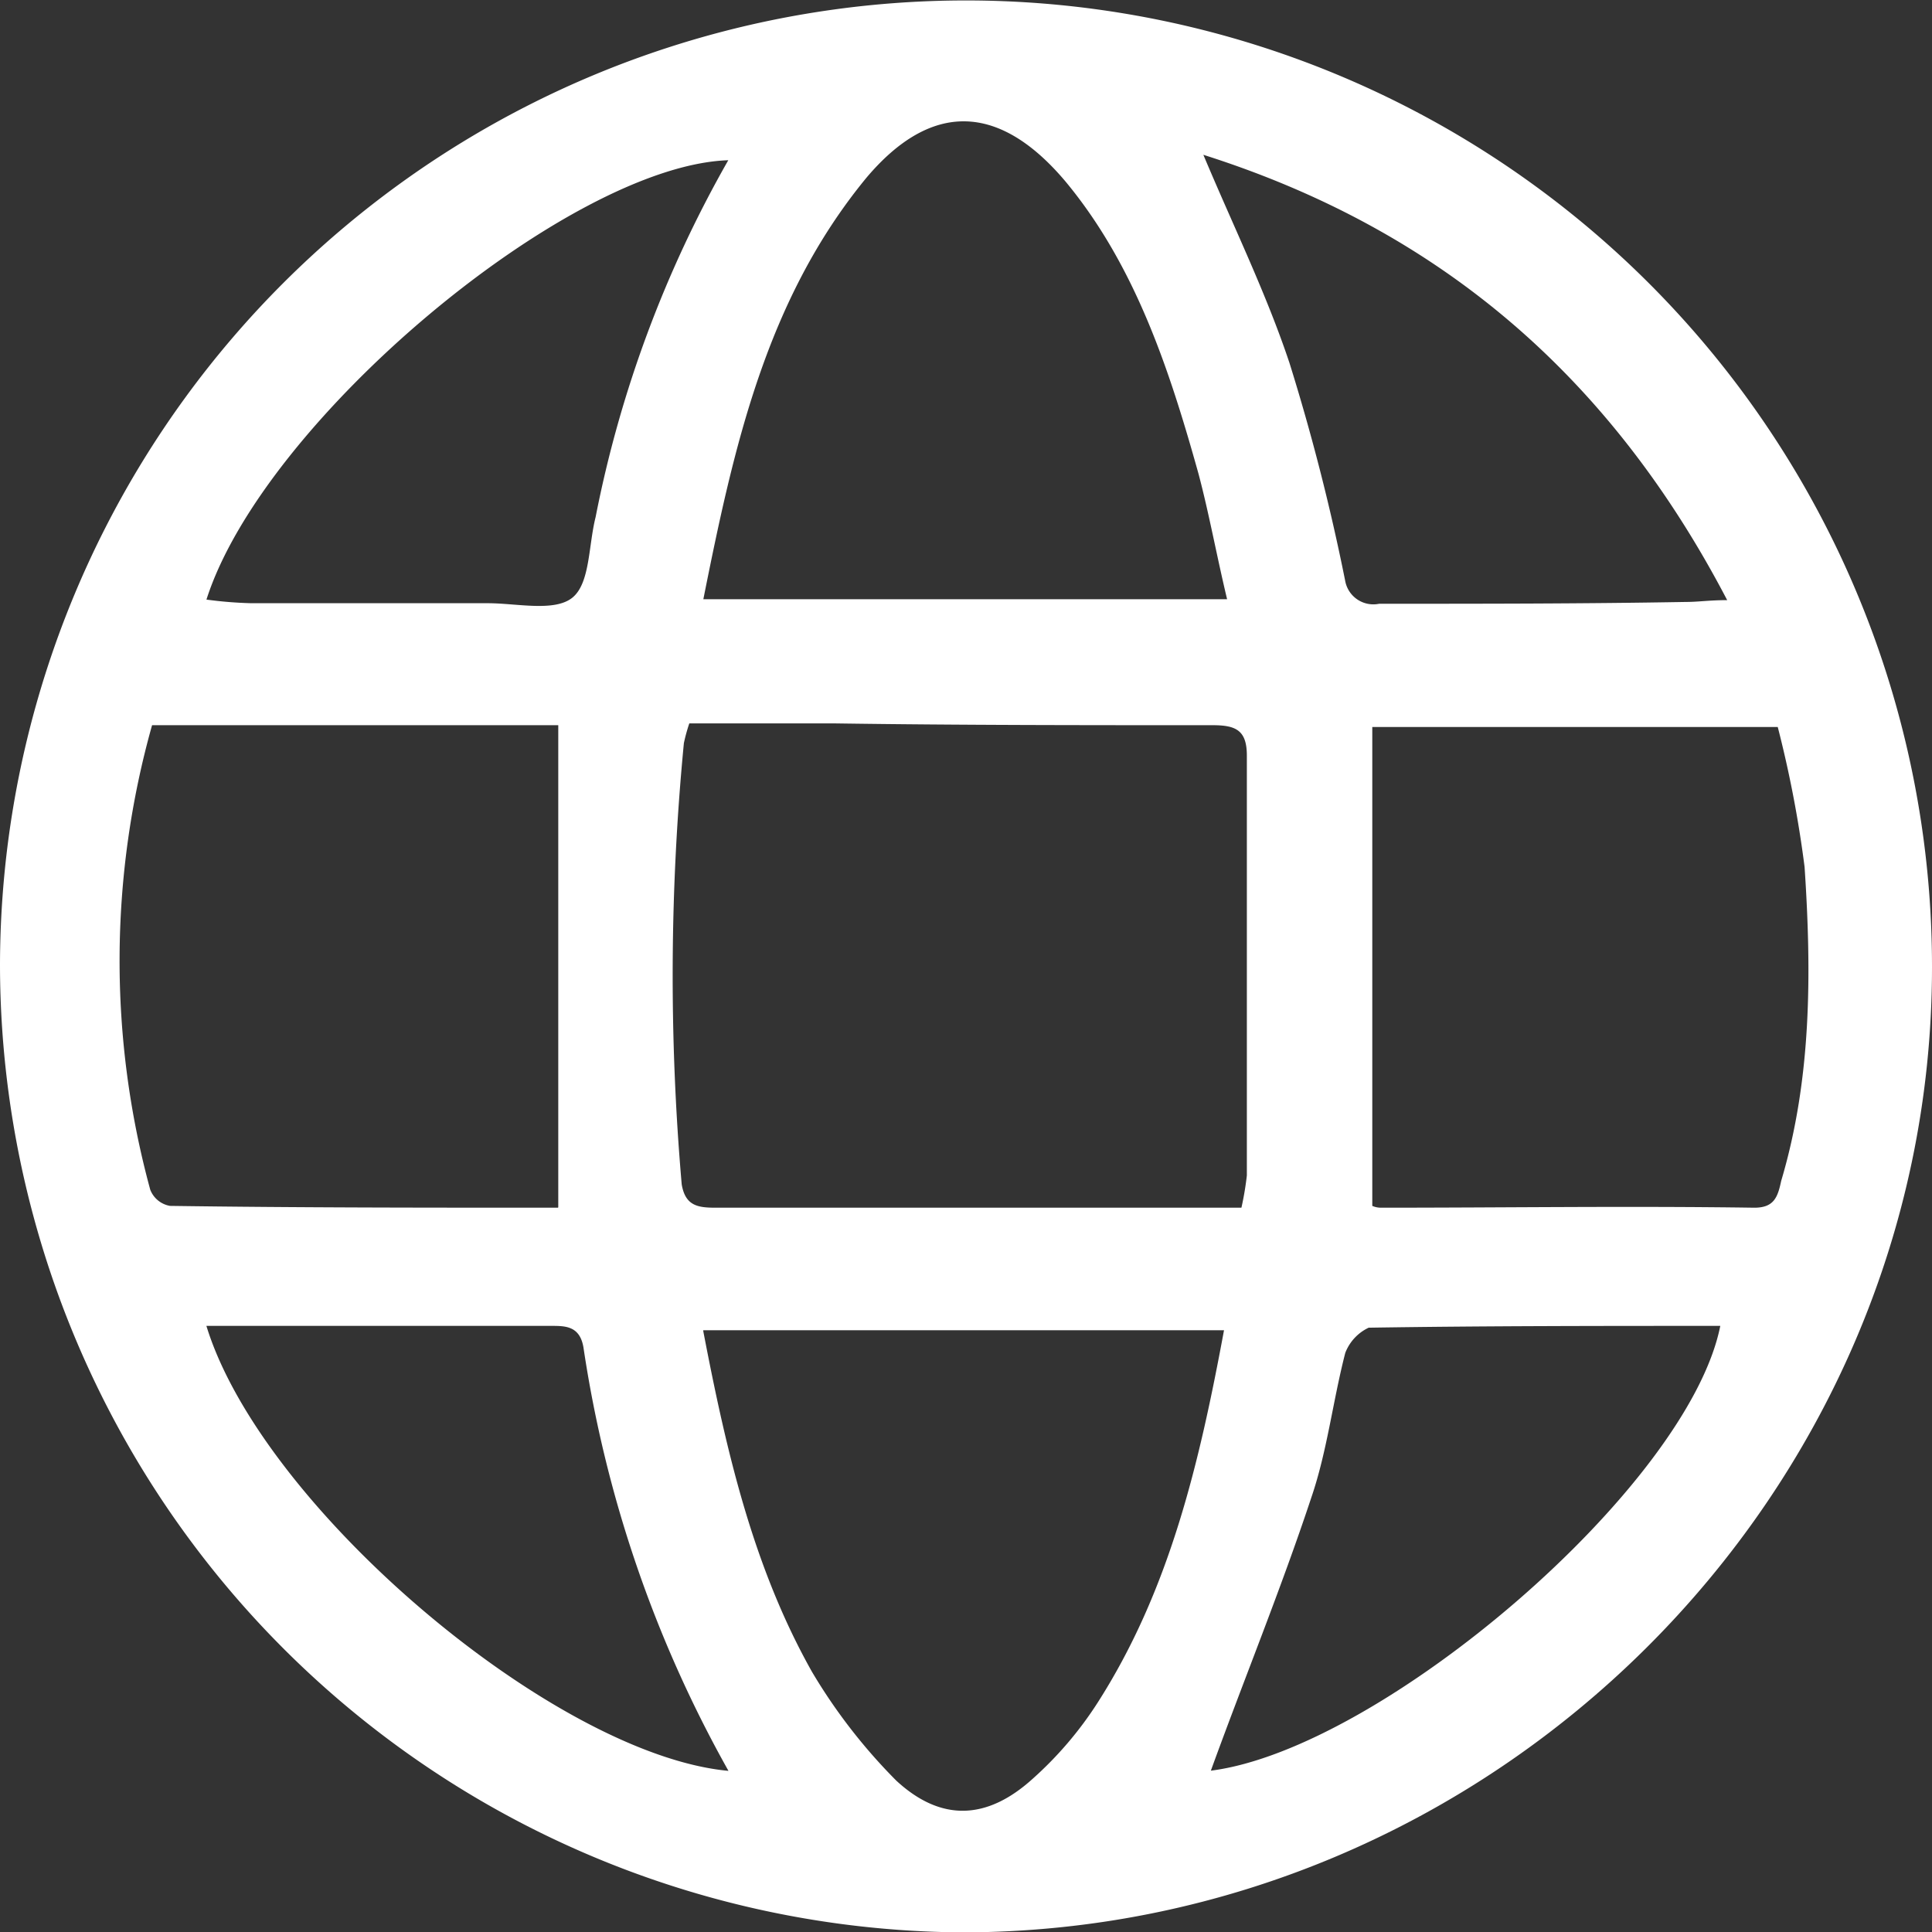
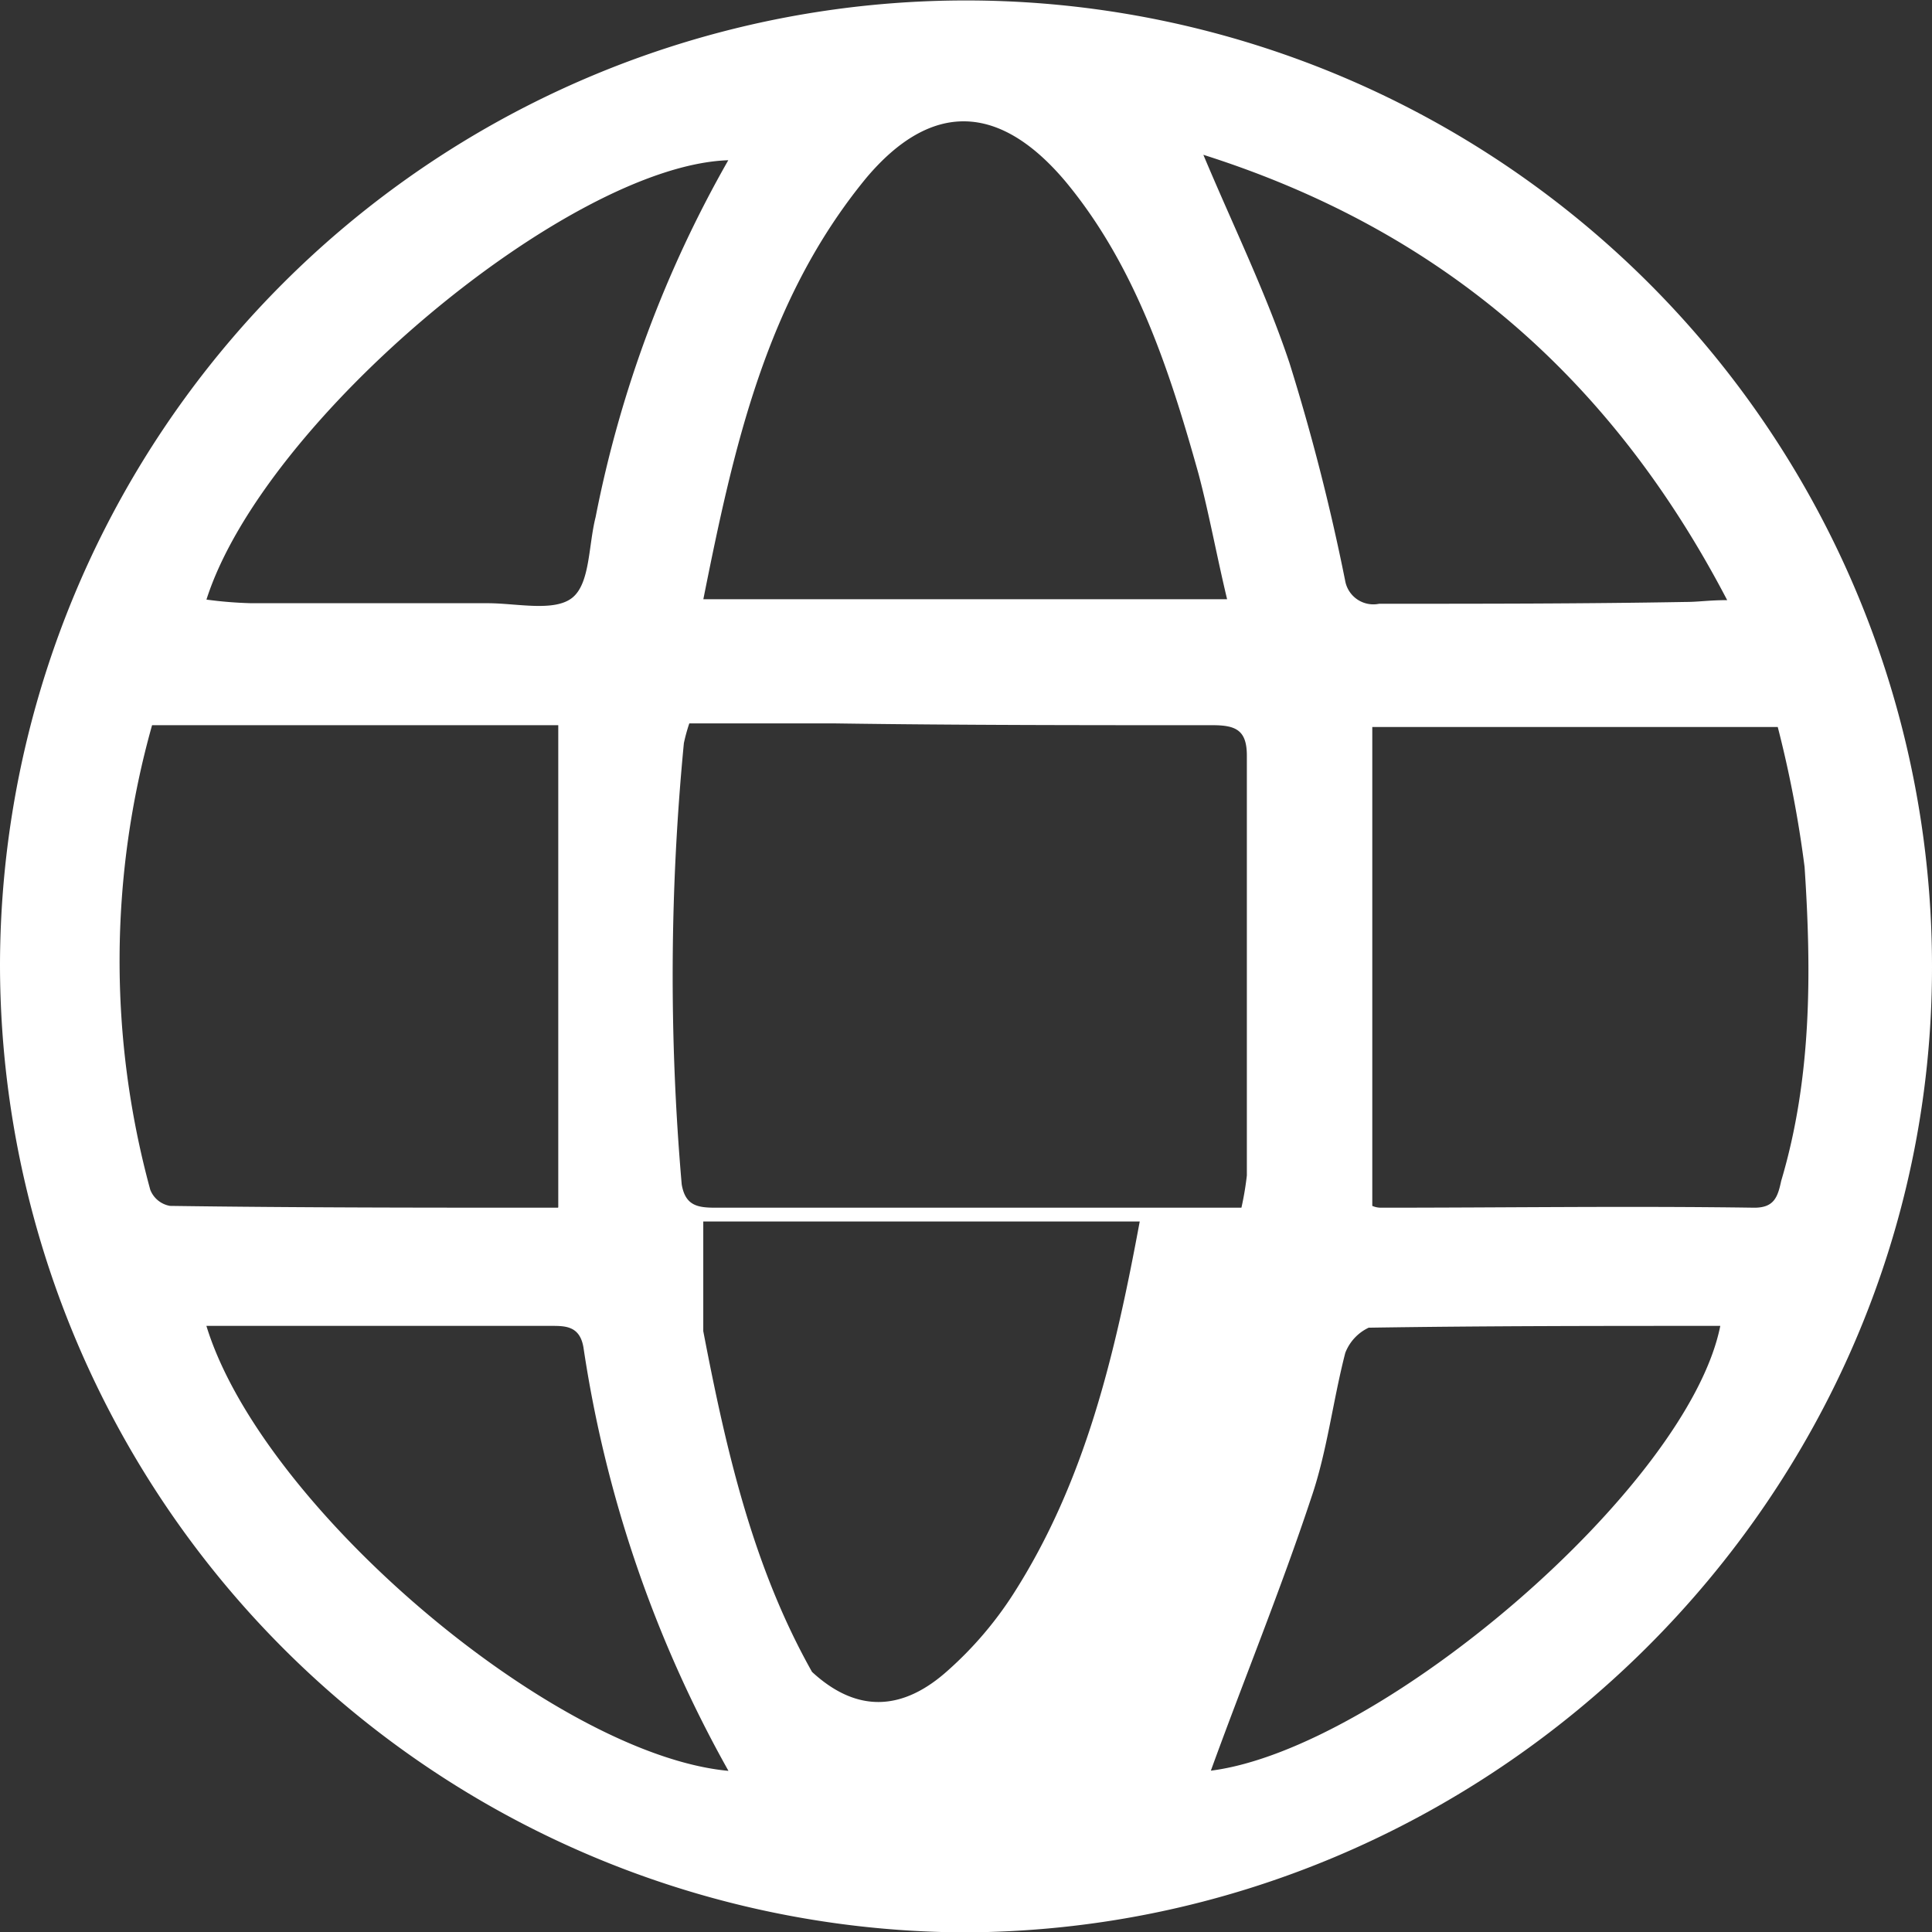
<svg xmlns="http://www.w3.org/2000/svg" viewBox="0 0 106.59 106.61">
  <rect x="0" y="0" width="106.59" height="106.61" fill="#333333" stroke="none" />
  <g style="isolation:isolate">
-     <path d="M37.61 65.34c.2 1.19.89 1.29 1.88 1.29h29a16.59 16.59 0 00.3-1.78V41.69c0-1.39-.59-1.68-1.88-1.68-6.93 0-14 0-20.88-.1h-8a9.58 9.58 0 00-.3 1.09 133.37 133.37 0 00-.12 24.34zM0 53.27a53.295 53.295 0 11106.59.1c0 29.2-24.25 53.24-53.54 53.24A53.43 53.43 0 010 53.27zm98.08-13.16H75.71v26.42a1.2 1.2 0 00.49.1c6.83 0 13.66-.1 20.59 0 1.09 0 1.29-.59 1.48-1.48 1.68-5.64 1.68-11.48 1.29-17.32a62.67 62.67 0 00-1.48-7.72zM11.39 73.16c3.07 10 19.2 23.65 28.8 24.54a68.23 68.23 0 01-8-23.36c-.2-1.19-1-1.19-1.78-1.19H11.39zm55-64.62c1.68 4 3.46 7.62 4.75 11.48a117.82 117.82 0 013.07 12 1.58 1.58 0 001.88 1.29c5.64 0 11.28 0 16.92-.1.69 0 1.29-.1 2.28-.1-6.42-12.3-15.82-20.42-28.9-24.57zM26.92 33.28c1.58 0 3.66.49 4.65-.3s.89-2.87 1.29-4.45a64.91 64.91 0 017.32-19.69c-8.79.29-25.63 14.34-28.79 24.24a22.62 22.62 0 002.47.2h13.06zM38.8 73.44c1.29 6.73 2.77 13.06 6 18.8a30.68 30.68 0 004.65 6c2.47 2.28 5 2.18 7.52-.1a20.32 20.32 0 003.56-4.16c4-6.23 5.64-13.26 7-20.59H38.8zm28 24.25c9.4-1.19 26.33-15.64 28.11-24.54-6.43 0-13 0-19.4.1a2.55 2.55 0 00-1.29 1.39c-.69 2.67-1 5.44-1.88 8-1.68 5.07-3.75 10.12-5.54 15.06zm-36-31.08v-26.6H8.39a48 48 0 00-.1 25.63 1.43 1.43 0 001.09.89c7.15.1 14.27.1 21.4.1zm8-33.55h28.9c-.59-2.47-1-4.75-1.58-6.93-1.59-5.69-3.47-11.46-7.33-16.11-3.66-4.35-7.42-4.45-11-.2-5.53 6.73-7.31 14.85-8.99 23.26z" fill="#ffffff" />
+     <path d="M37.61 65.34c.2 1.19.89 1.29 1.88 1.29h29a16.59 16.59 0 00.3-1.78V41.69c0-1.39-.59-1.68-1.88-1.68-6.93 0-14 0-20.88-.1h-8a9.58 9.58 0 00-.3 1.09 133.37 133.37 0 00-.12 24.34zM0 53.27a53.295 53.295 0 11106.59.1c0 29.2-24.25 53.24-53.54 53.24A53.43 53.43 0 010 53.27zm98.08-13.16H75.71v26.42a1.2 1.2 0 00.49.1c6.83 0 13.66-.1 20.59 0 1.09 0 1.29-.59 1.48-1.48 1.68-5.64 1.68-11.48 1.29-17.32a62.67 62.67 0 00-1.48-7.72zM11.39 73.16c3.07 10 19.2 23.65 28.8 24.54a68.23 68.23 0 01-8-23.36c-.2-1.19-1-1.19-1.78-1.19H11.39zm55-64.62c1.68 4 3.46 7.62 4.75 11.48a117.82 117.82 0 013.07 12 1.58 1.58 0 001.88 1.29c5.64 0 11.28 0 16.92-.1.69 0 1.29-.1 2.28-.1-6.42-12.3-15.82-20.42-28.9-24.57zM26.92 33.28c1.58 0 3.66.49 4.65-.3s.89-2.87 1.29-4.45a64.91 64.91 0 017.32-19.69c-8.79.29-25.63 14.34-28.79 24.24a22.62 22.62 0 002.47.2h13.06zM38.8 73.44c1.29 6.73 2.77 13.06 6 18.8c2.47 2.28 5 2.18 7.52-.1a20.32 20.32 0 003.56-4.16c4-6.23 5.64-13.26 7-20.59H38.8zm28 24.25c9.4-1.19 26.33-15.64 28.11-24.54-6.43 0-13 0-19.4.1a2.55 2.55 0 00-1.29 1.39c-.69 2.67-1 5.44-1.88 8-1.68 5.07-3.75 10.12-5.54 15.06zm-36-31.08v-26.6H8.39a48 48 0 00-.1 25.63 1.43 1.43 0 001.09.89c7.15.1 14.27.1 21.4.1zm8-33.55h28.9c-.59-2.47-1-4.75-1.58-6.93-1.59-5.69-3.47-11.46-7.33-16.11-3.66-4.35-7.42-4.45-11-.2-5.53 6.73-7.31 14.85-8.99 23.26z" fill="#ffffff" />
  </g>
</svg>